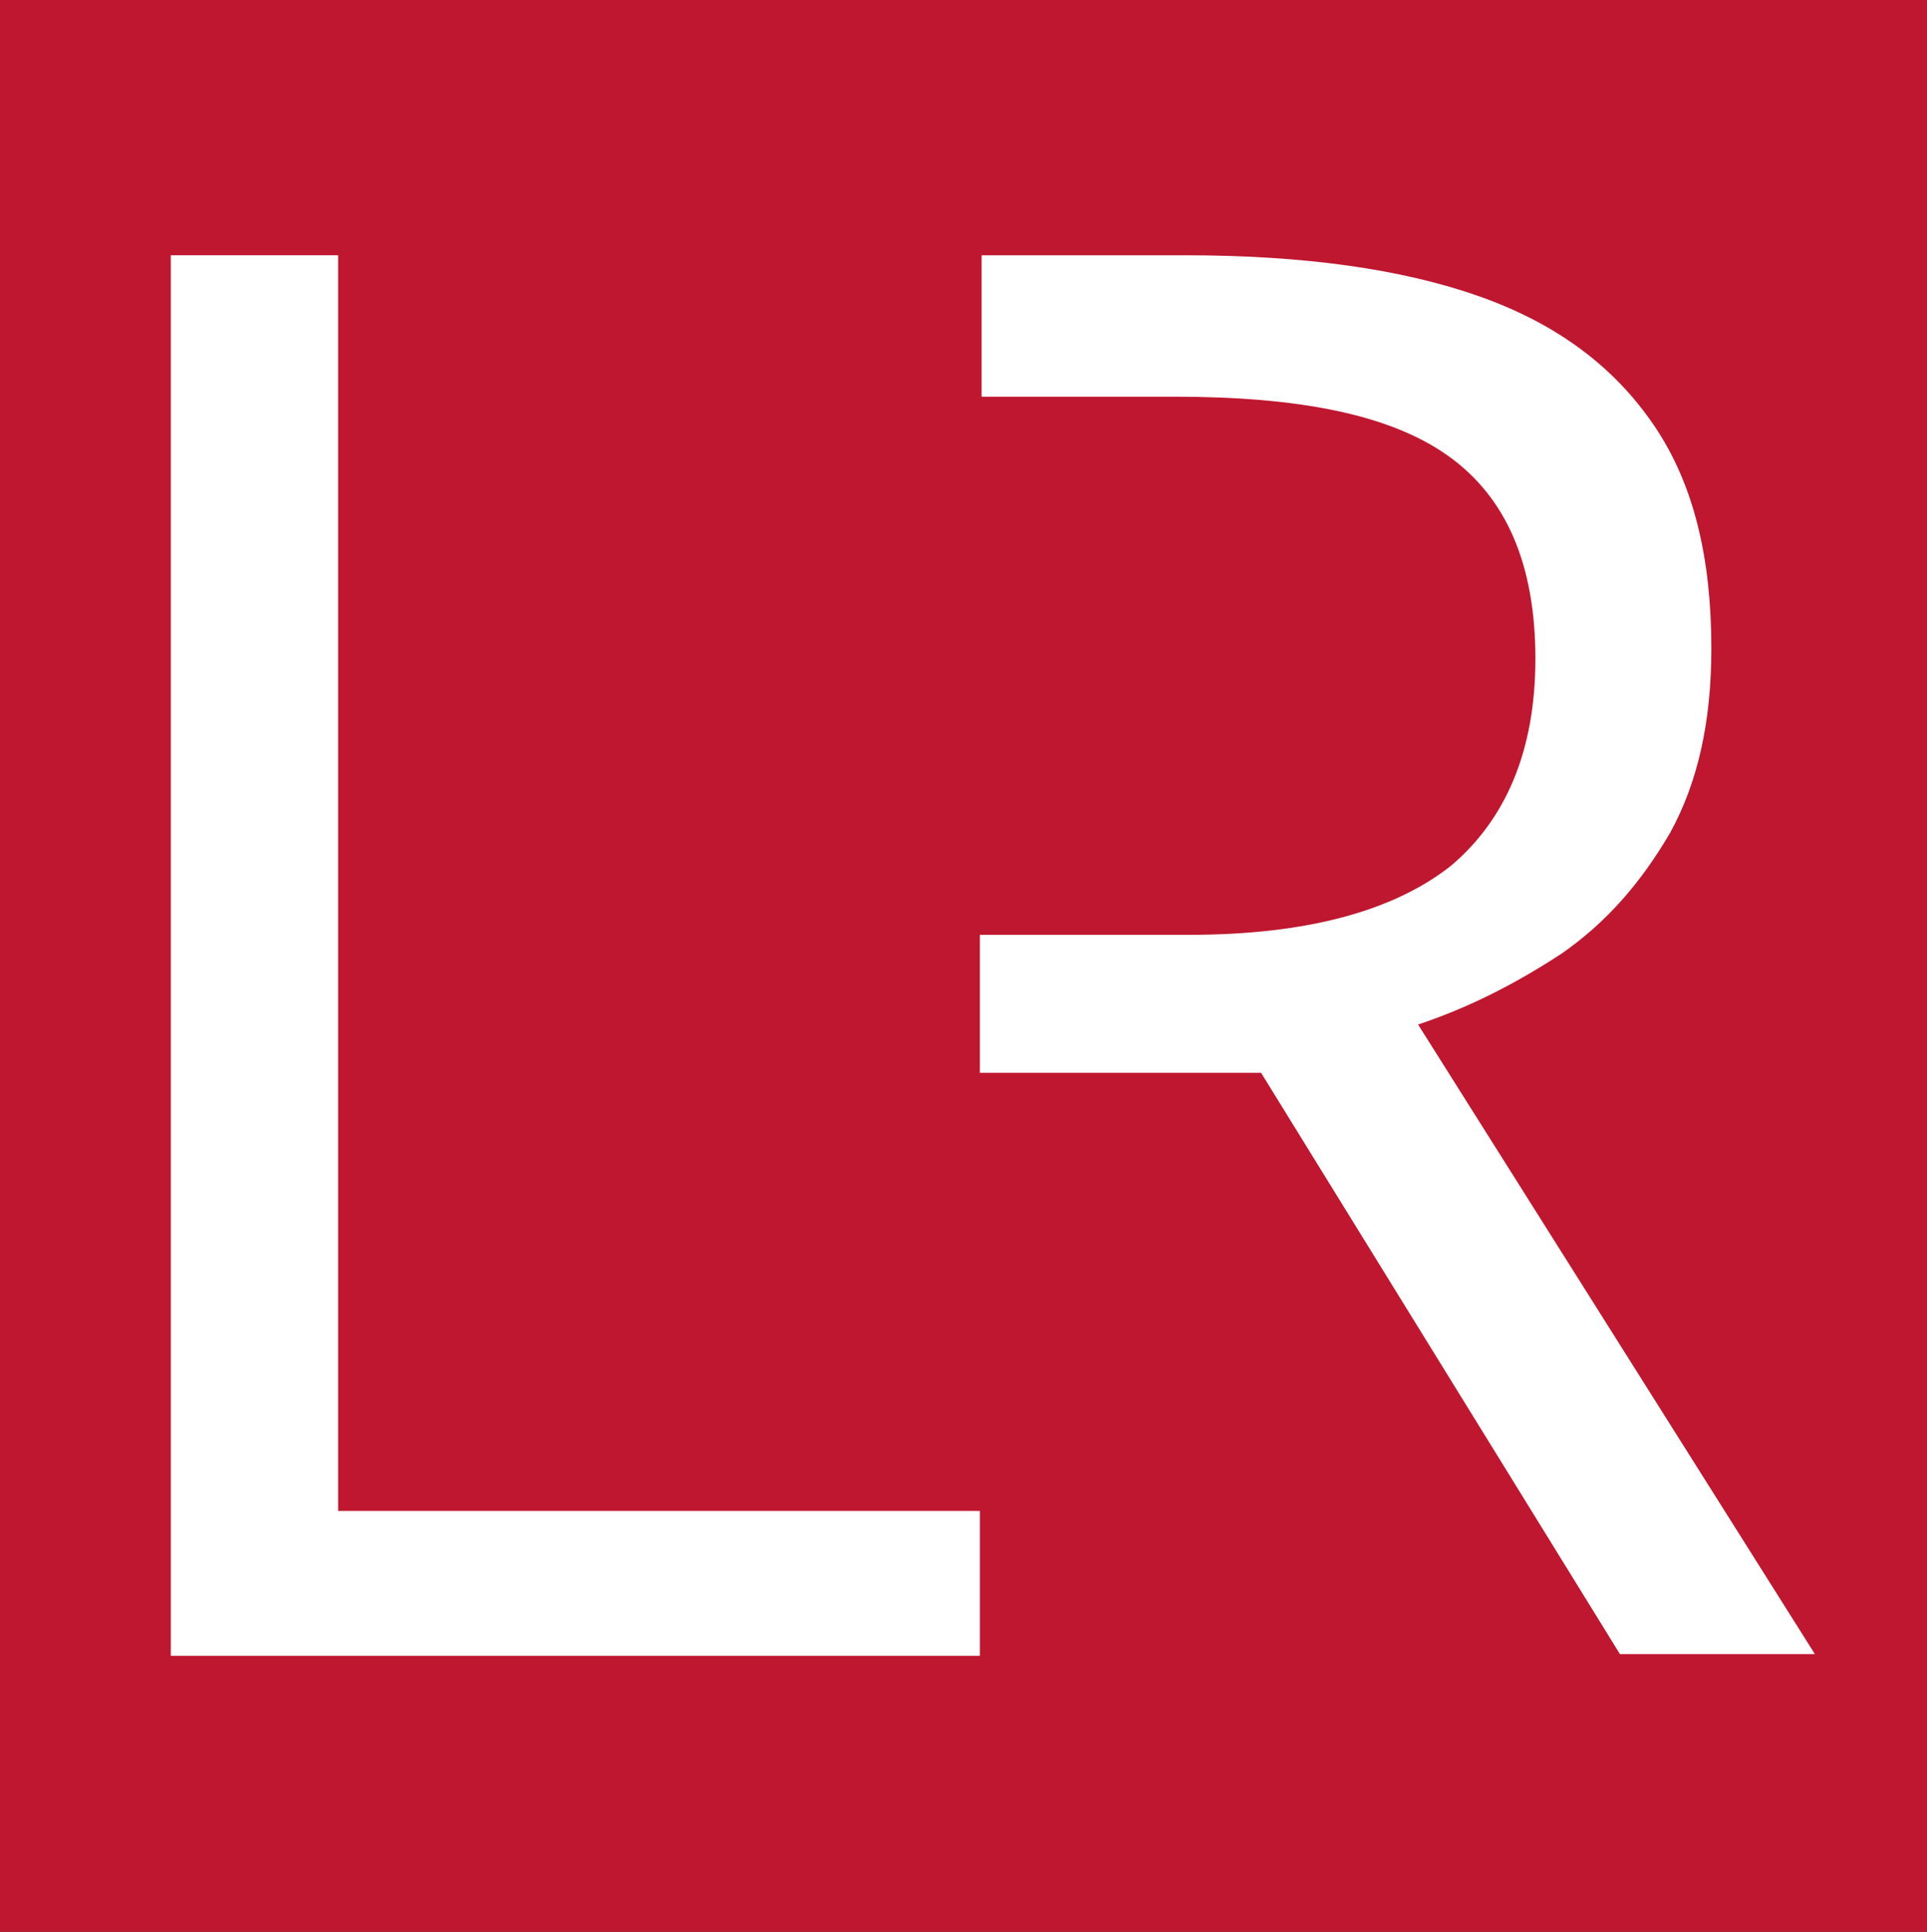
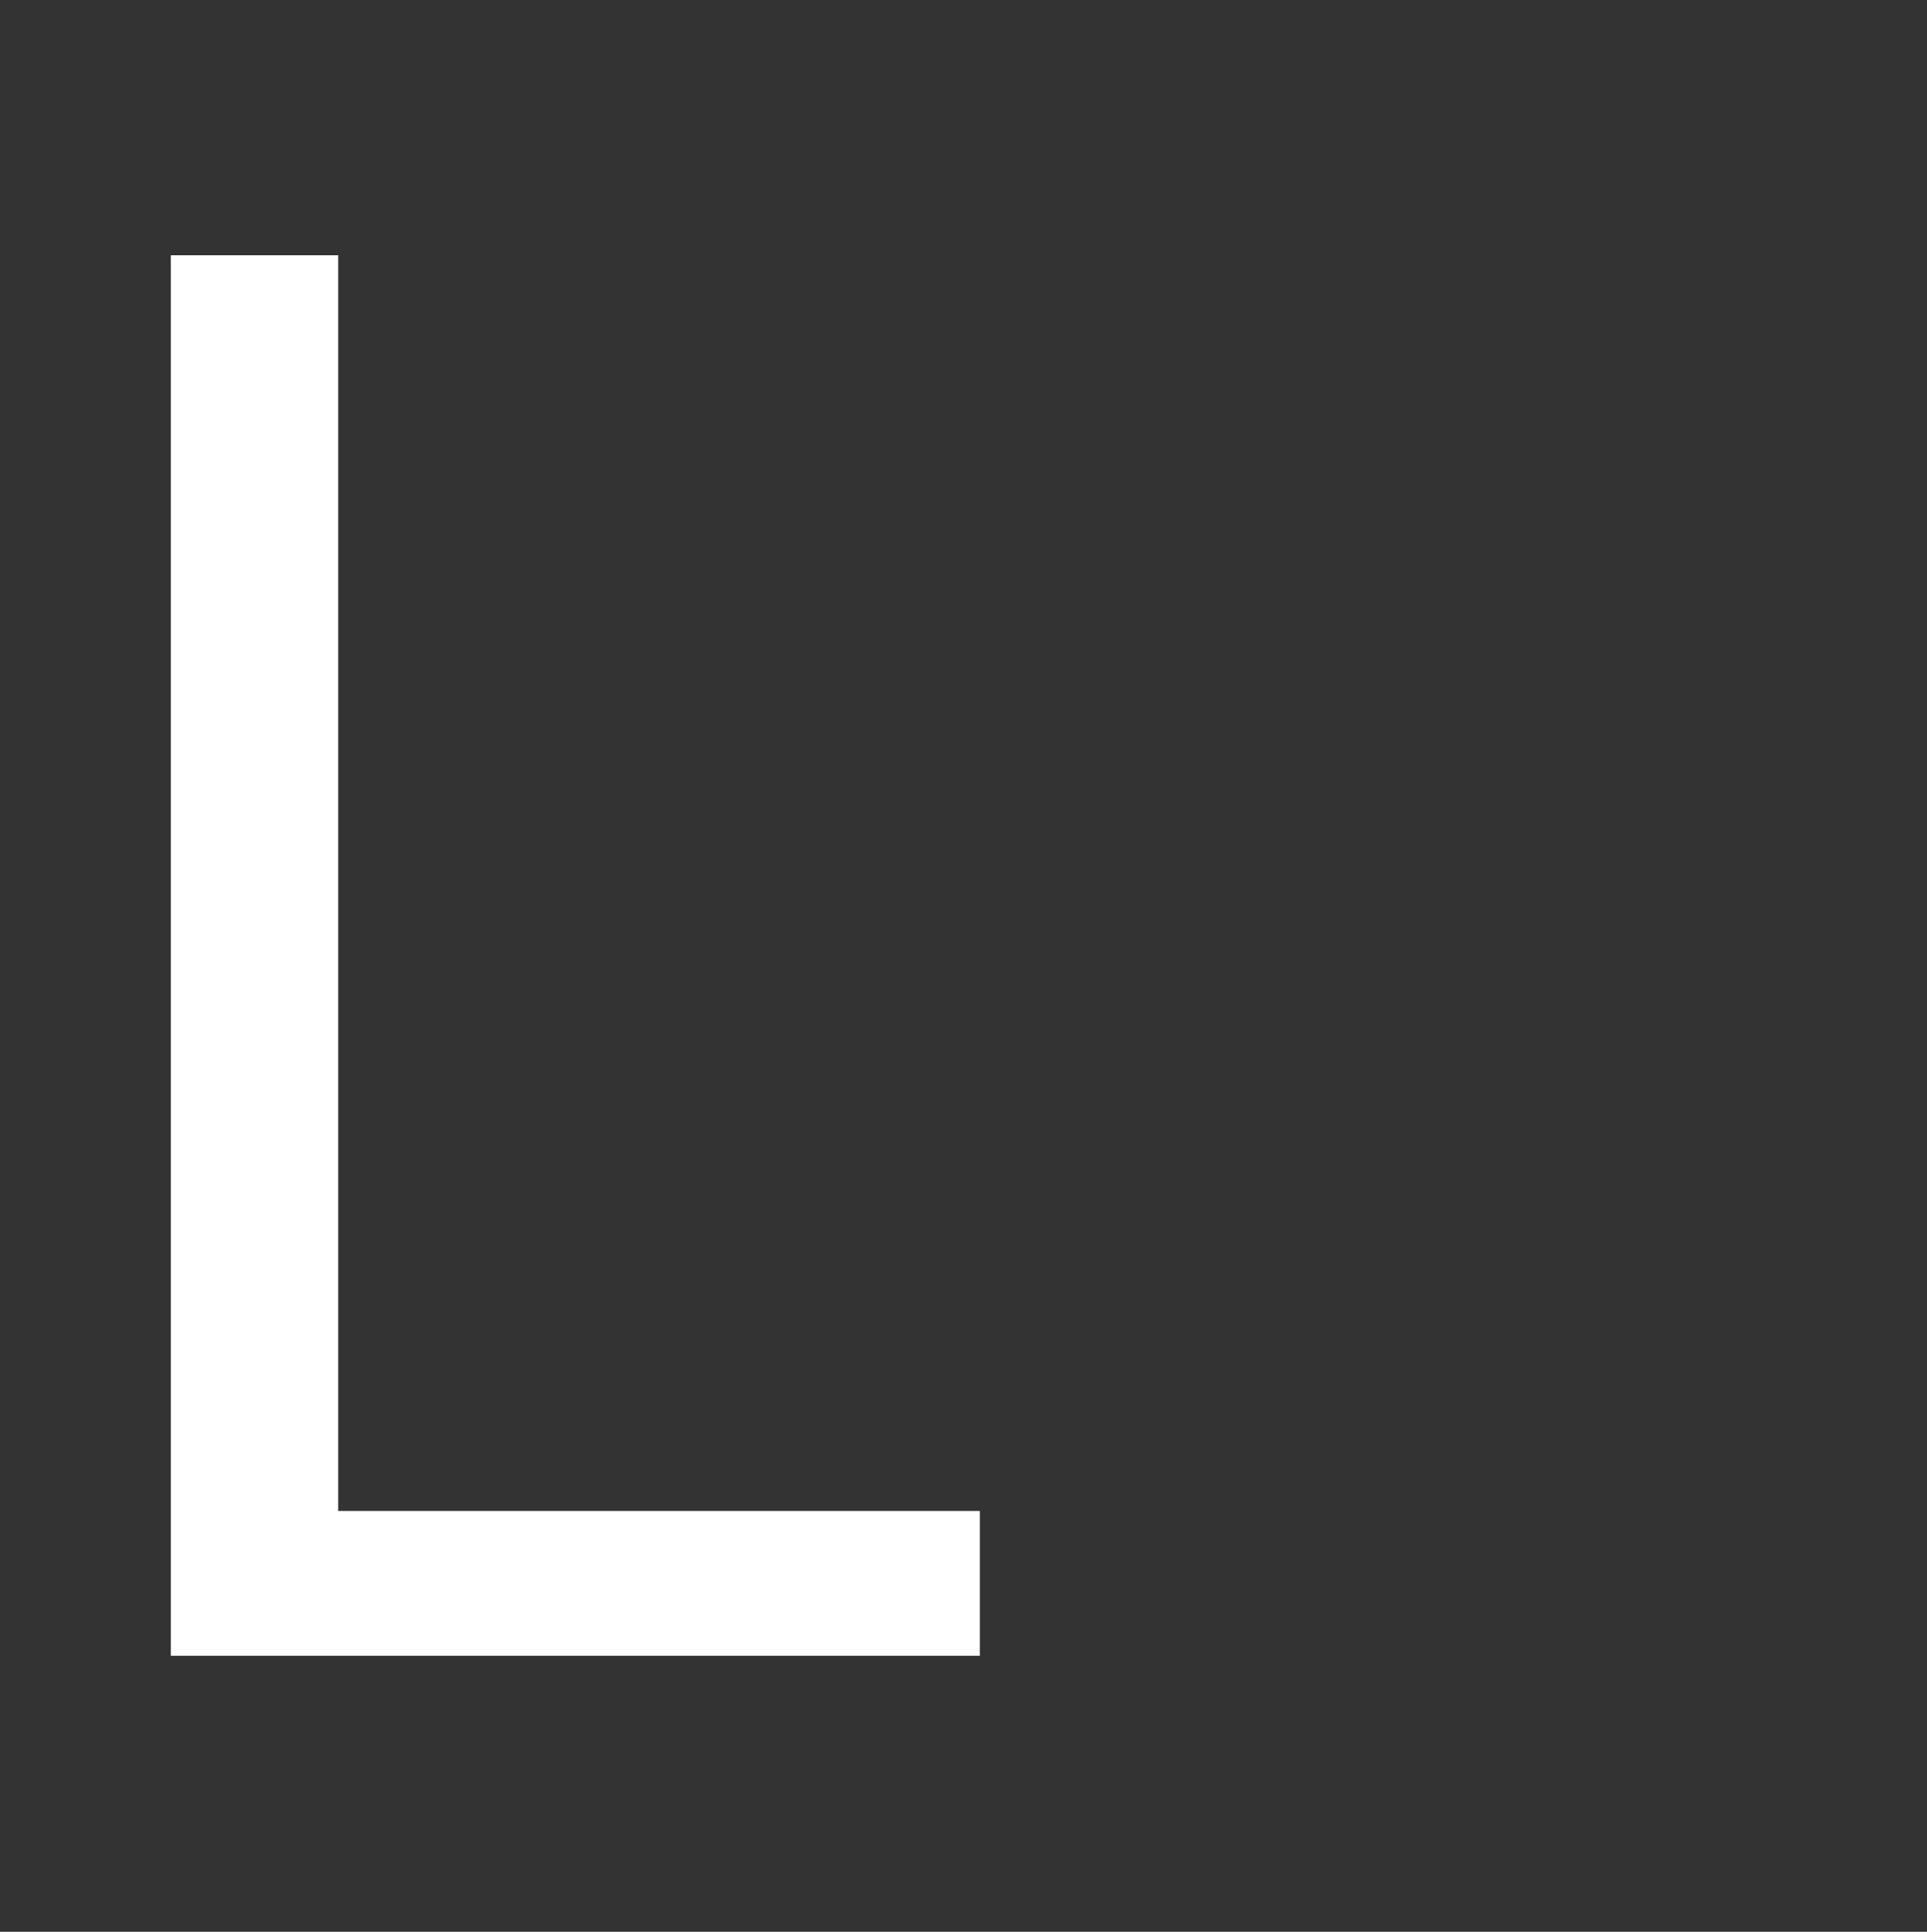
<svg xmlns="http://www.w3.org/2000/svg" version="1.1" width="111.7" height="112">
  <rect width="100%" height="100%" fill="#333333" stroke="none" />
  <svg version="1.1" id="SvgjsSvg1001" x="0px" y="0px" viewBox="0 0 111.7 112" style="enable-background:new 0 0 111.7 112;" xml:space="preserve">
    <style type="text/css">
	.st0{fill:#BF1730;}
	.st1{fill:#FFFFFF;}
</style>
-     <rect x="-100.4" y="-13.7" class="st0" width="340.2" height="141.7" />
    <polygon class="st1" points="9.9,96 9.9,14.8 19.6,14.8 19.6,87.6 56.8,87.6 56.8,96 " />
-     <path class="st1" d="M56.8,54.2h12.1c6.9,0,11.9-1.4,15.2-4c3.2-2.7,4.9-6.7,4.9-12c0-5.5-1.7-9.4-5.1-11.8S75.2,23,68.1,23H56.9  v-8.2h11.8c6.9,0,12.6,0.8,17.1,2.4c4.5,1.6,7.8,4.1,10.1,7.5s3.3,7.7,3.3,12.9c0,4.3-0.8,7.8-2.4,10.7c-1.7,2.9-3.7,5.2-6.3,7  c-2.6,1.7-5.3,3.1-8.3,4.1l23,36.5H93.9L73.1,62.2H56.8V54.2z" />
  </svg>
  <style>@media (prefers-color-scheme: light) { :root { filter: none; } }
@media (prefers-color-scheme: dark) { :root { filter: none; } }
</style>
</svg>